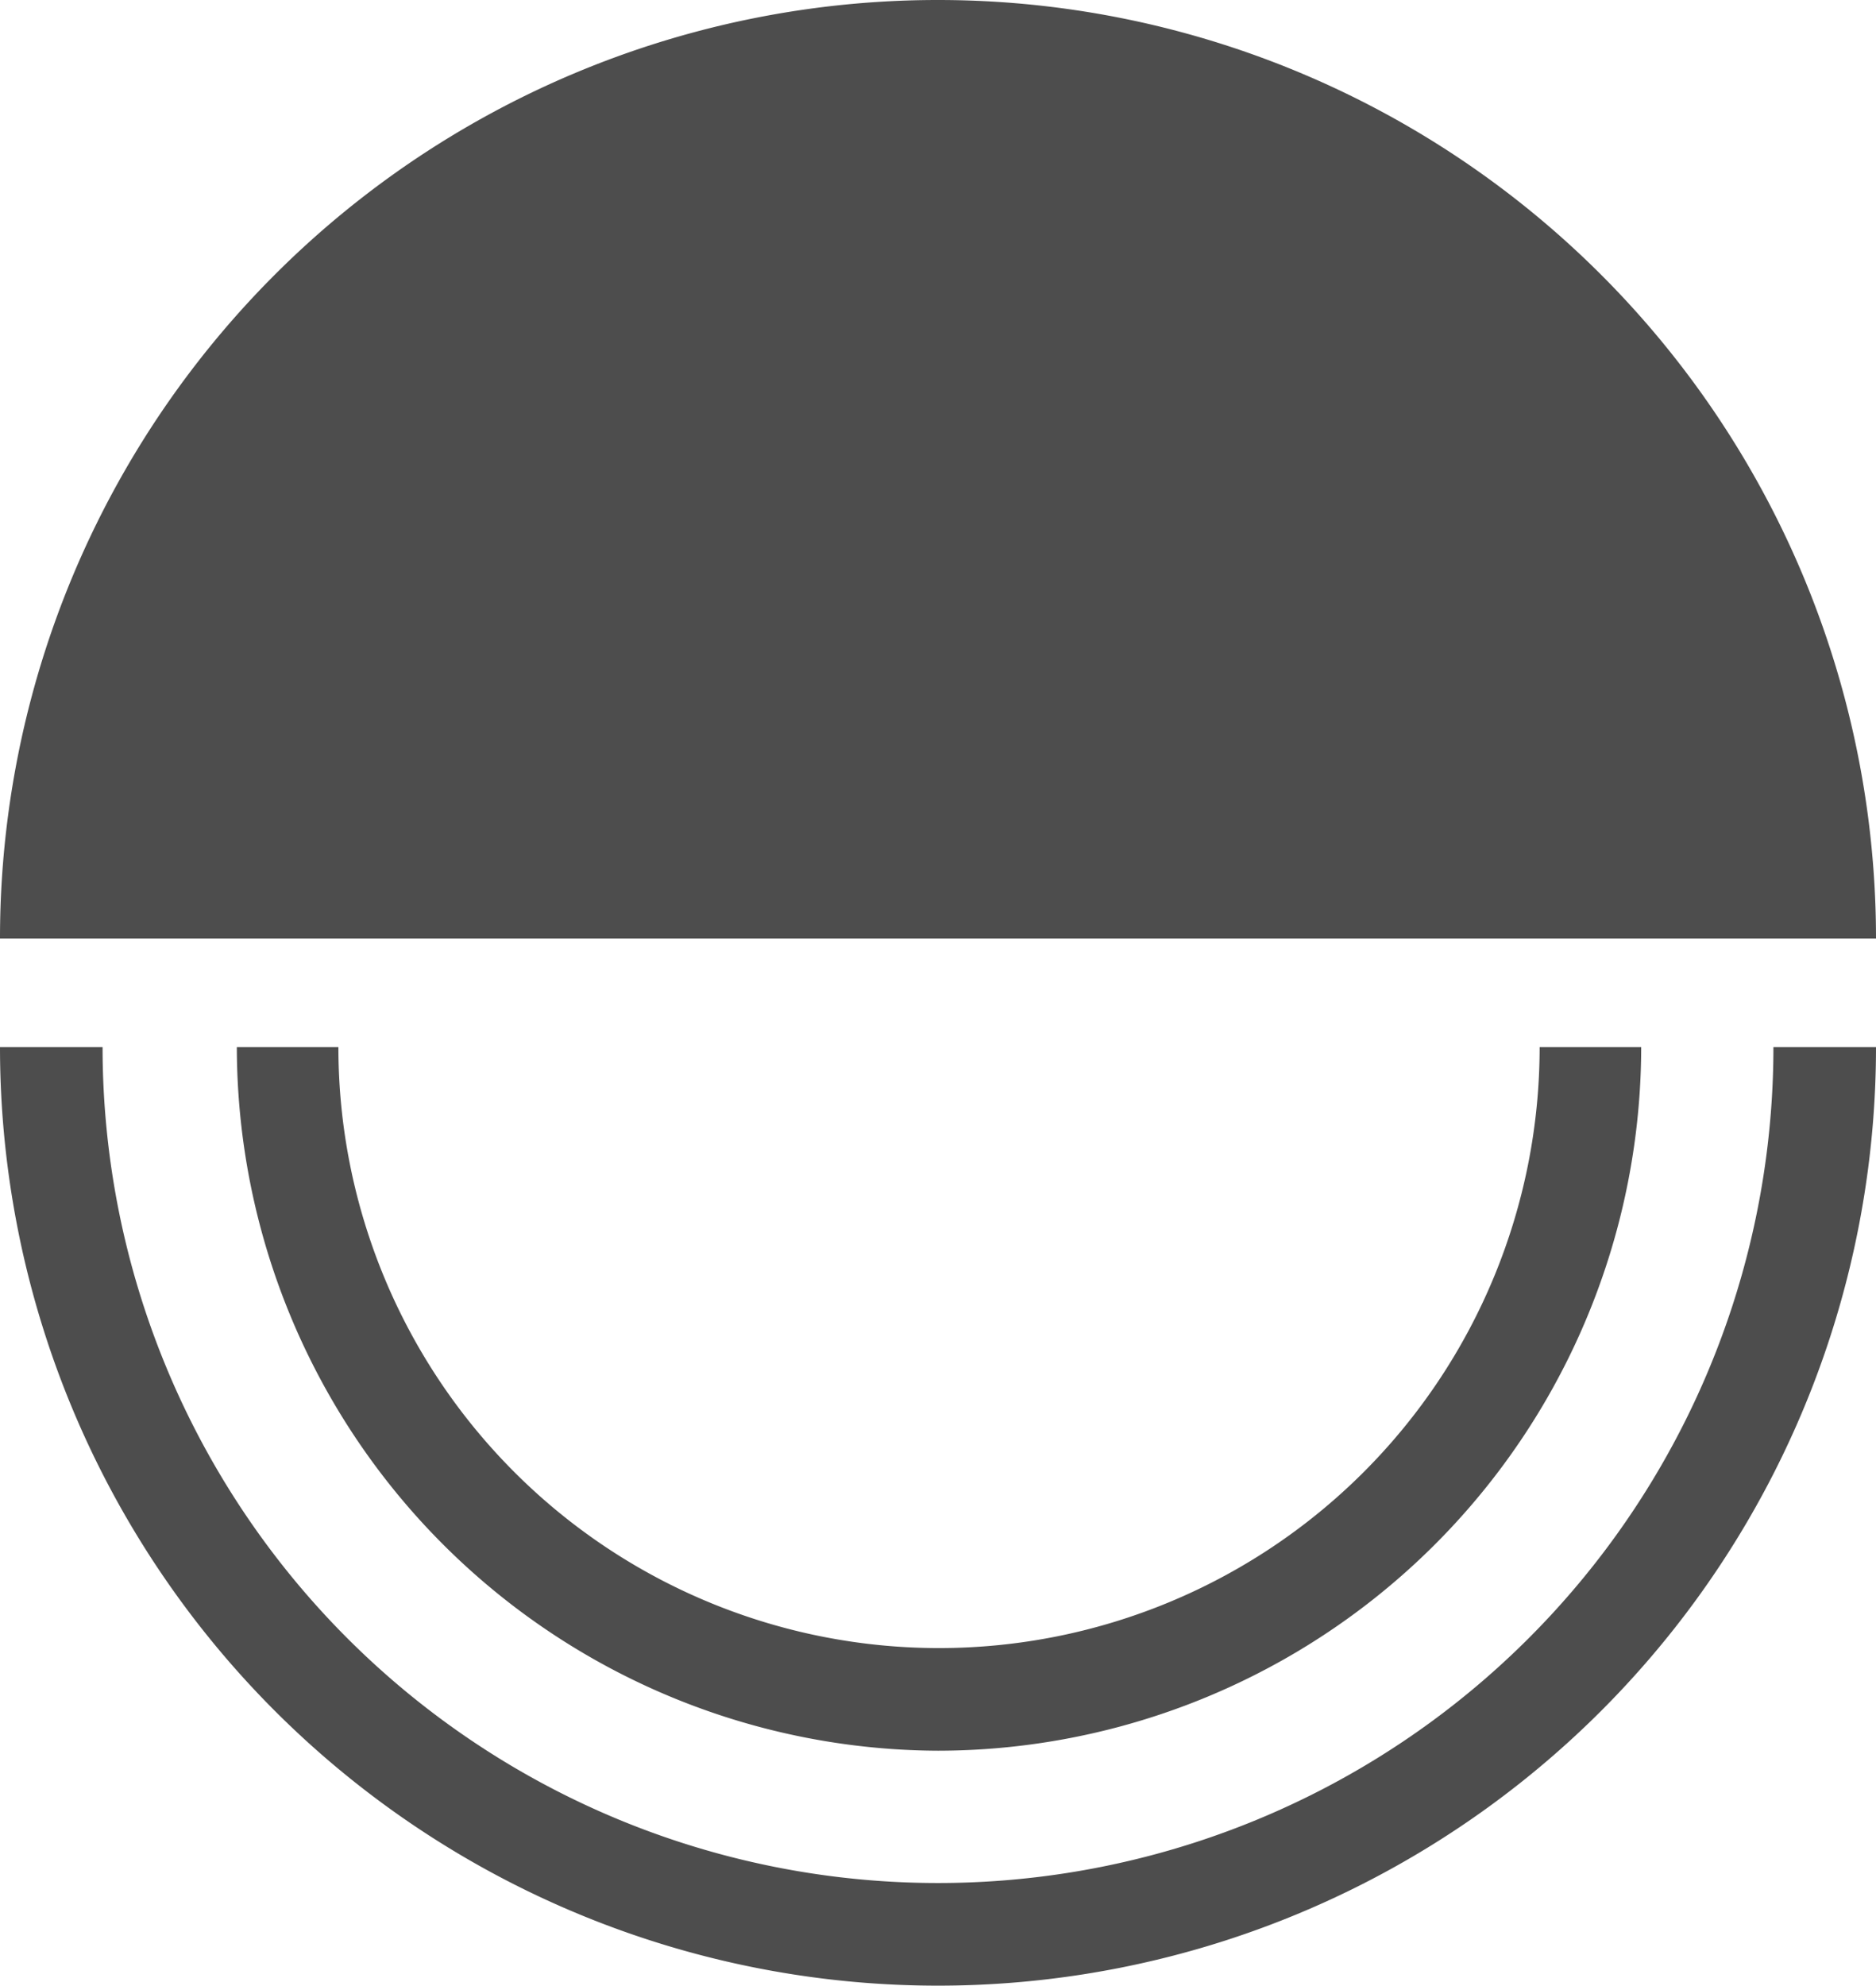
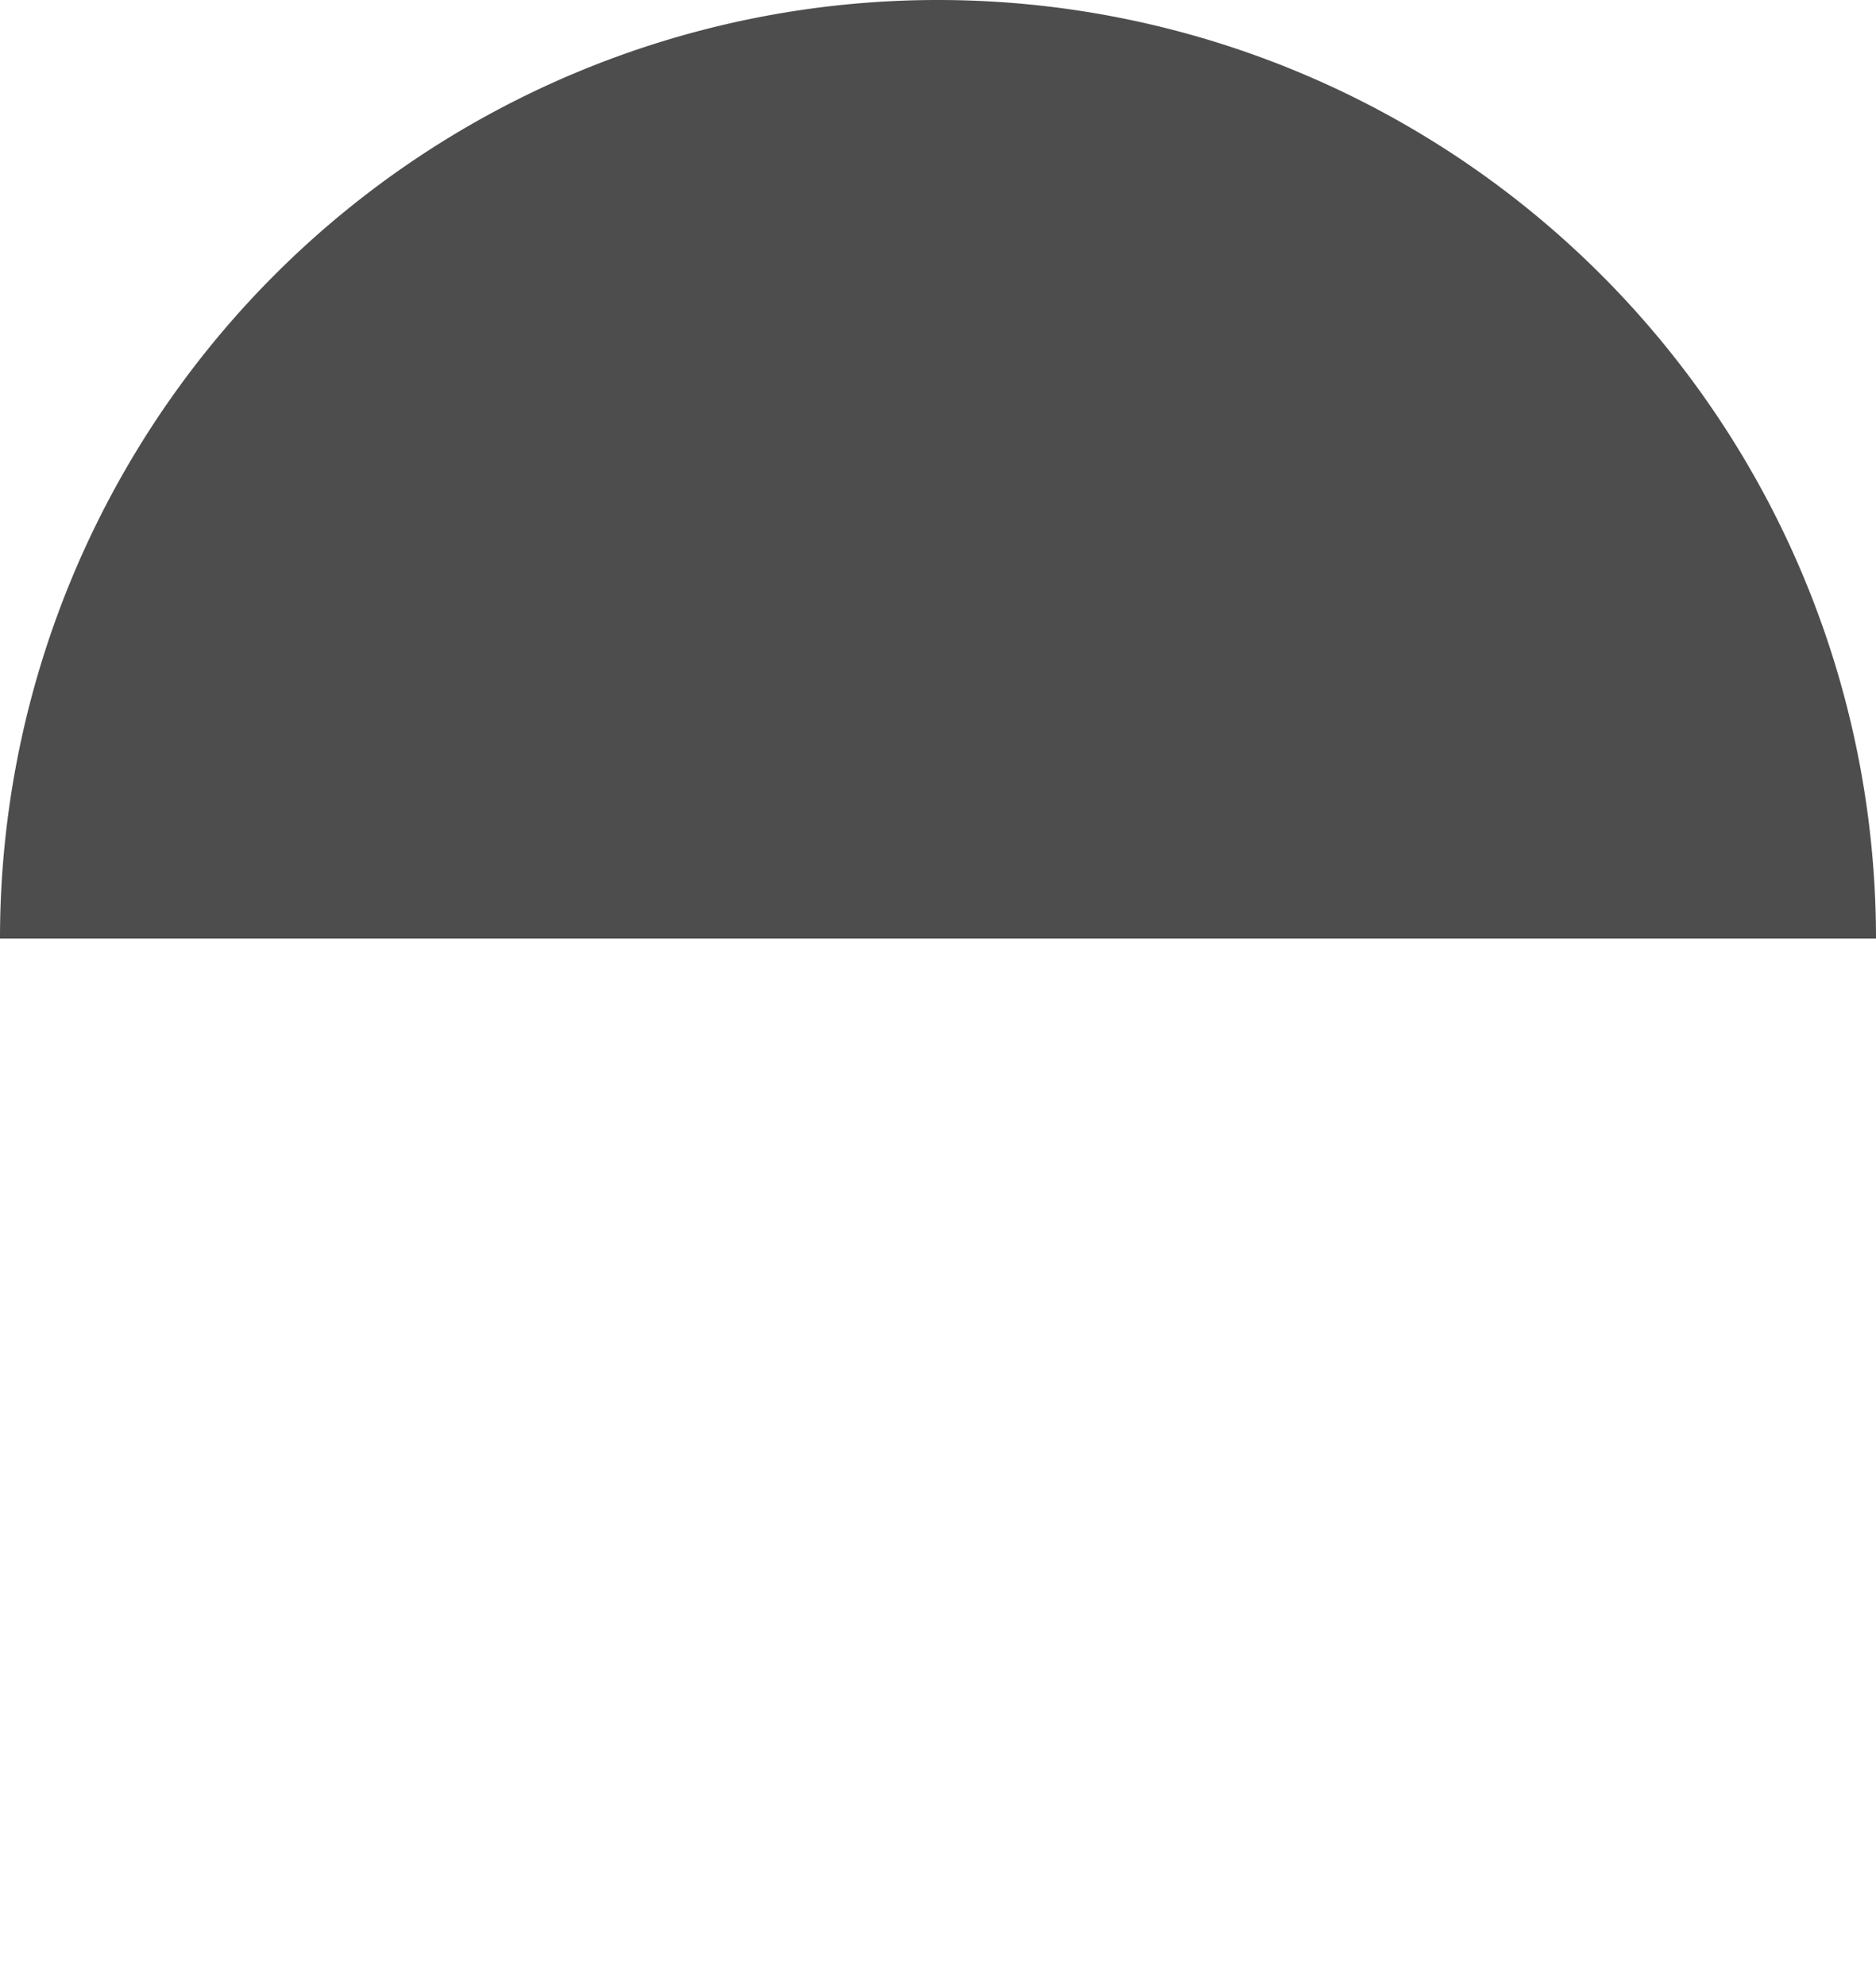
<svg xmlns="http://www.w3.org/2000/svg" viewBox="0 0 92.36 97.7">
  <defs>
    <style>.cls-1{fill:#4d4d4d;}</style>
  </defs>
  <g id="Layer_2" data-name="Layer 2">
    <g id="Grid">
      <path class="cls-1" d="M46.18,0A46.17,46.17,0,0,0,0,46.18H92.36A46.18,46.18,0,0,0,46.18,0Z" />
-       <path class="cls-1" d="M87.31,51.52a41.13,41.13,0,0,1-82.26,0H0a46.18,46.18,0,0,0,92.36,0Z" />
-       <path class="cls-1" d="M46.18,86.14A34.66,34.66,0,0,0,80.8,51.52h-5a29.57,29.57,0,0,1-59.14,0h-5A34.66,34.66,0,0,0,46.18,86.14Z" />
    </g>
  </g>
</svg>